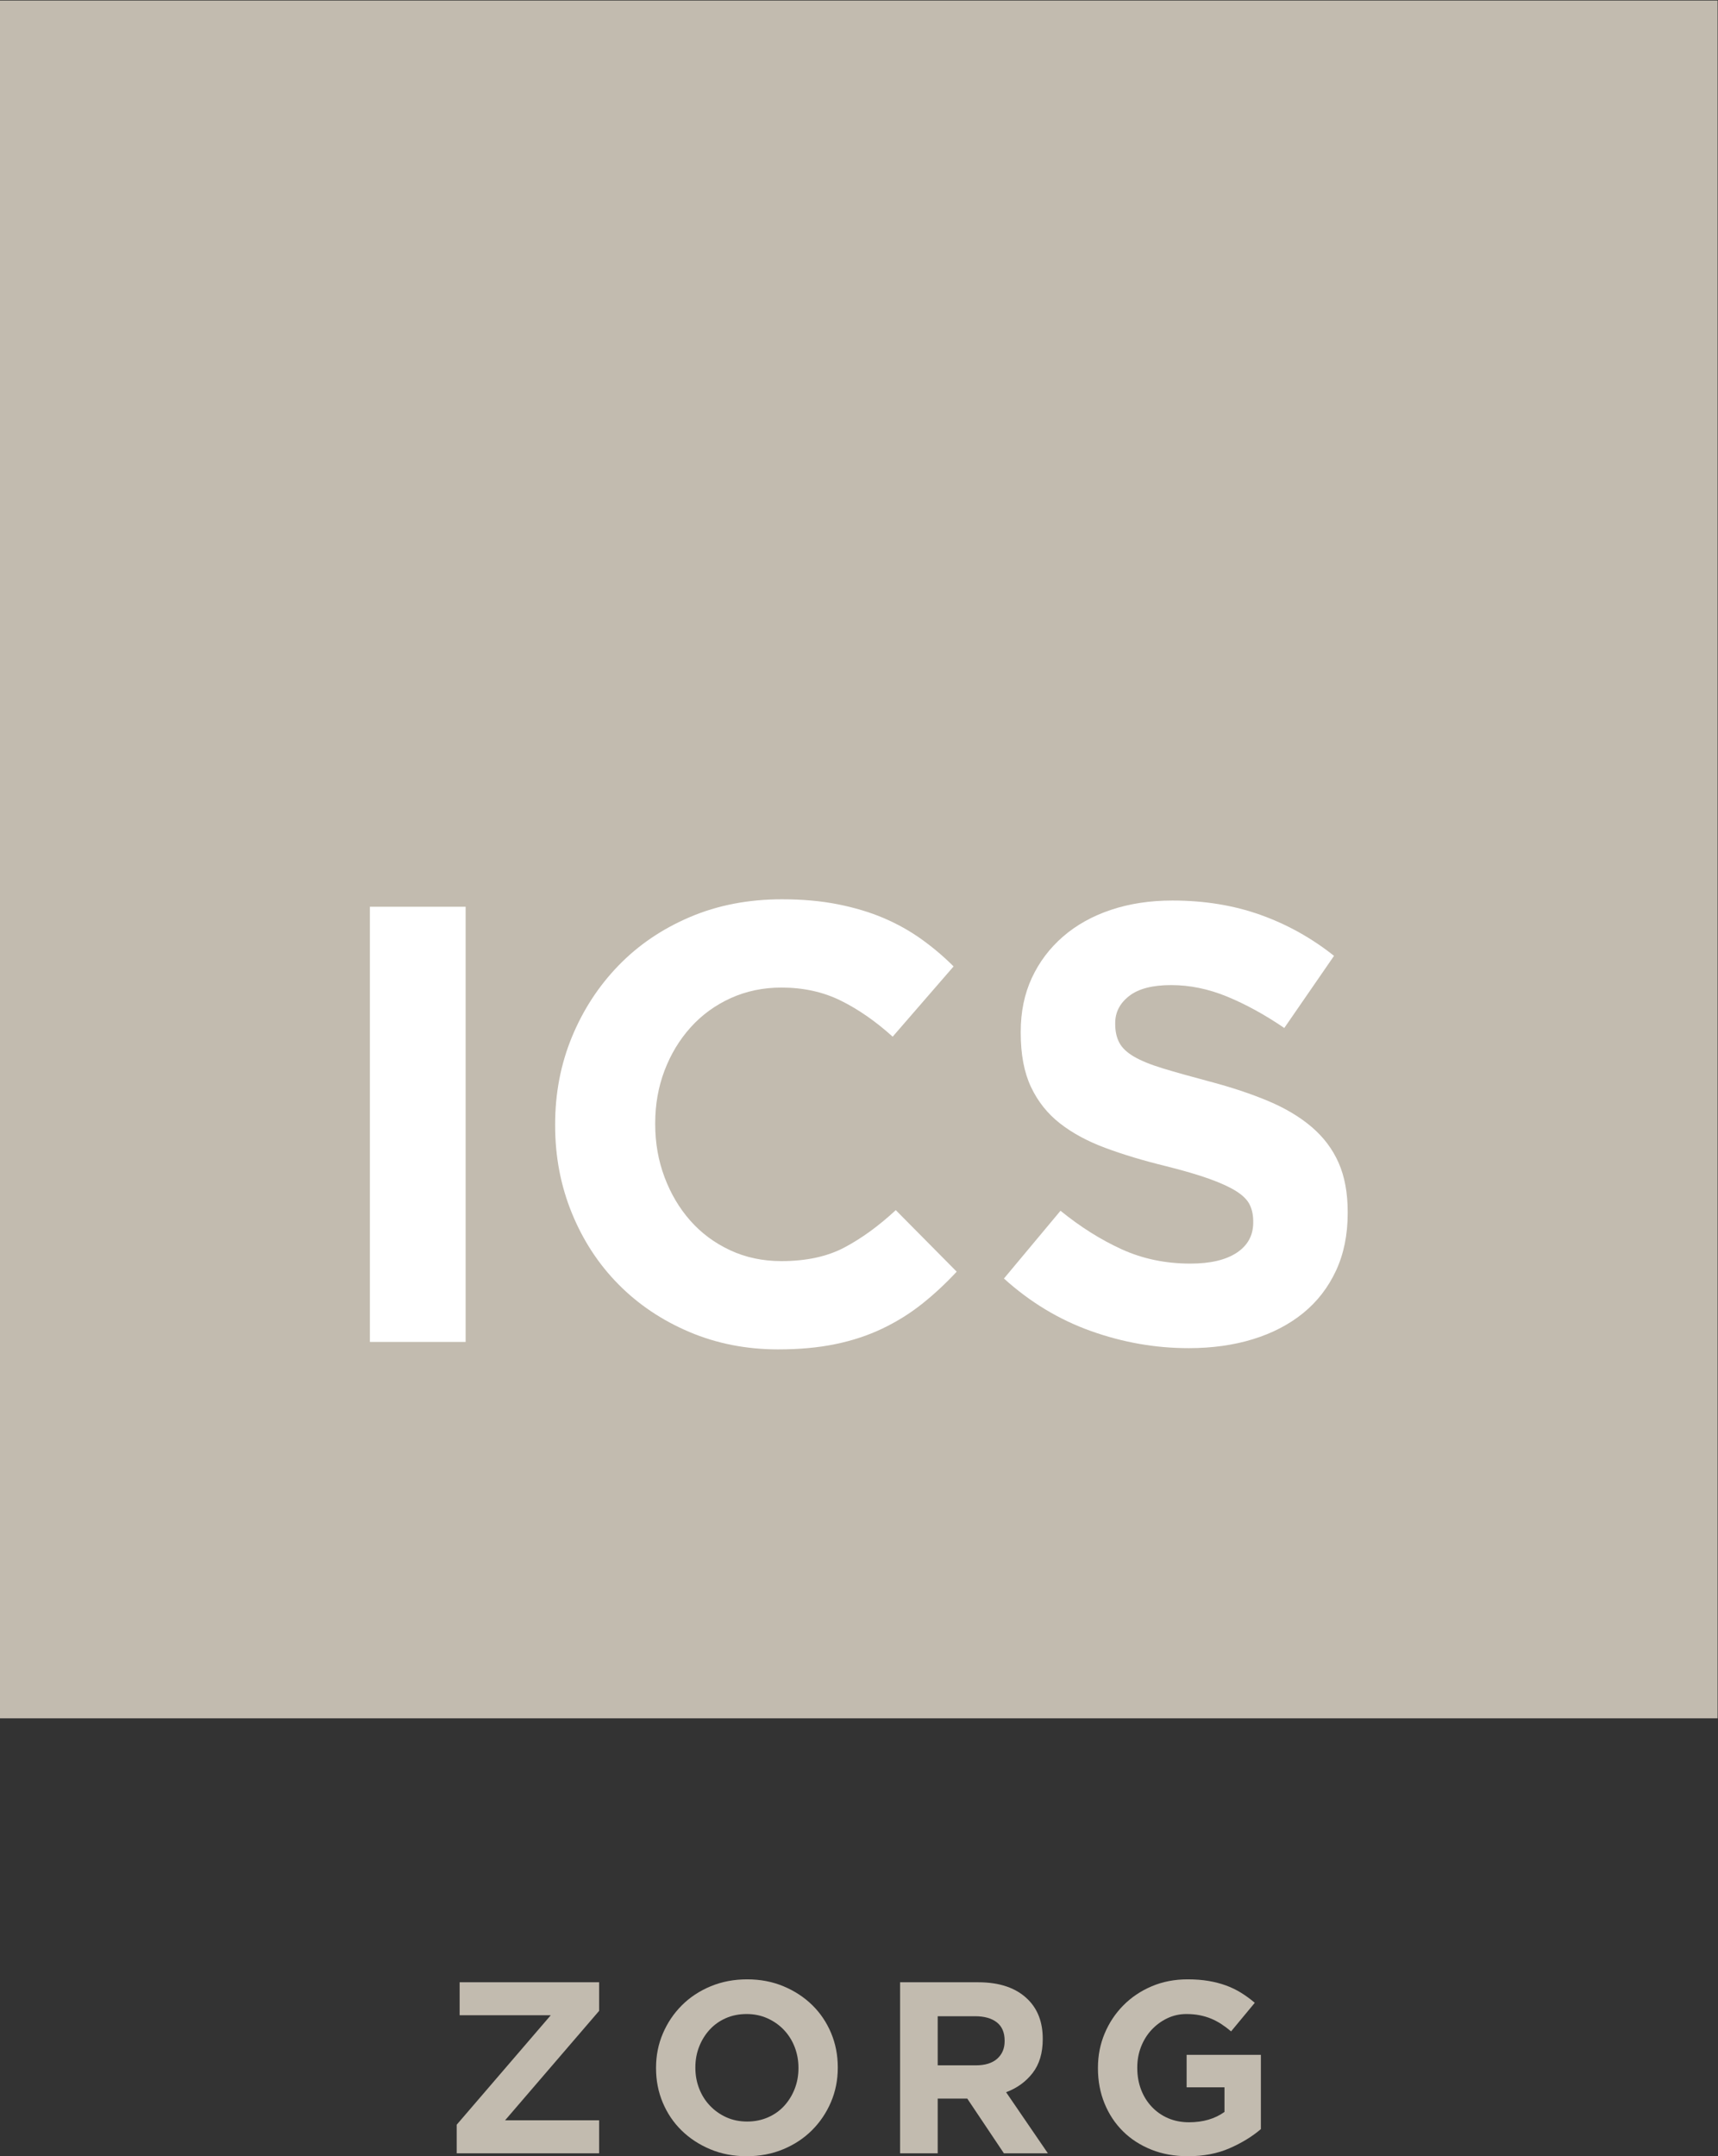
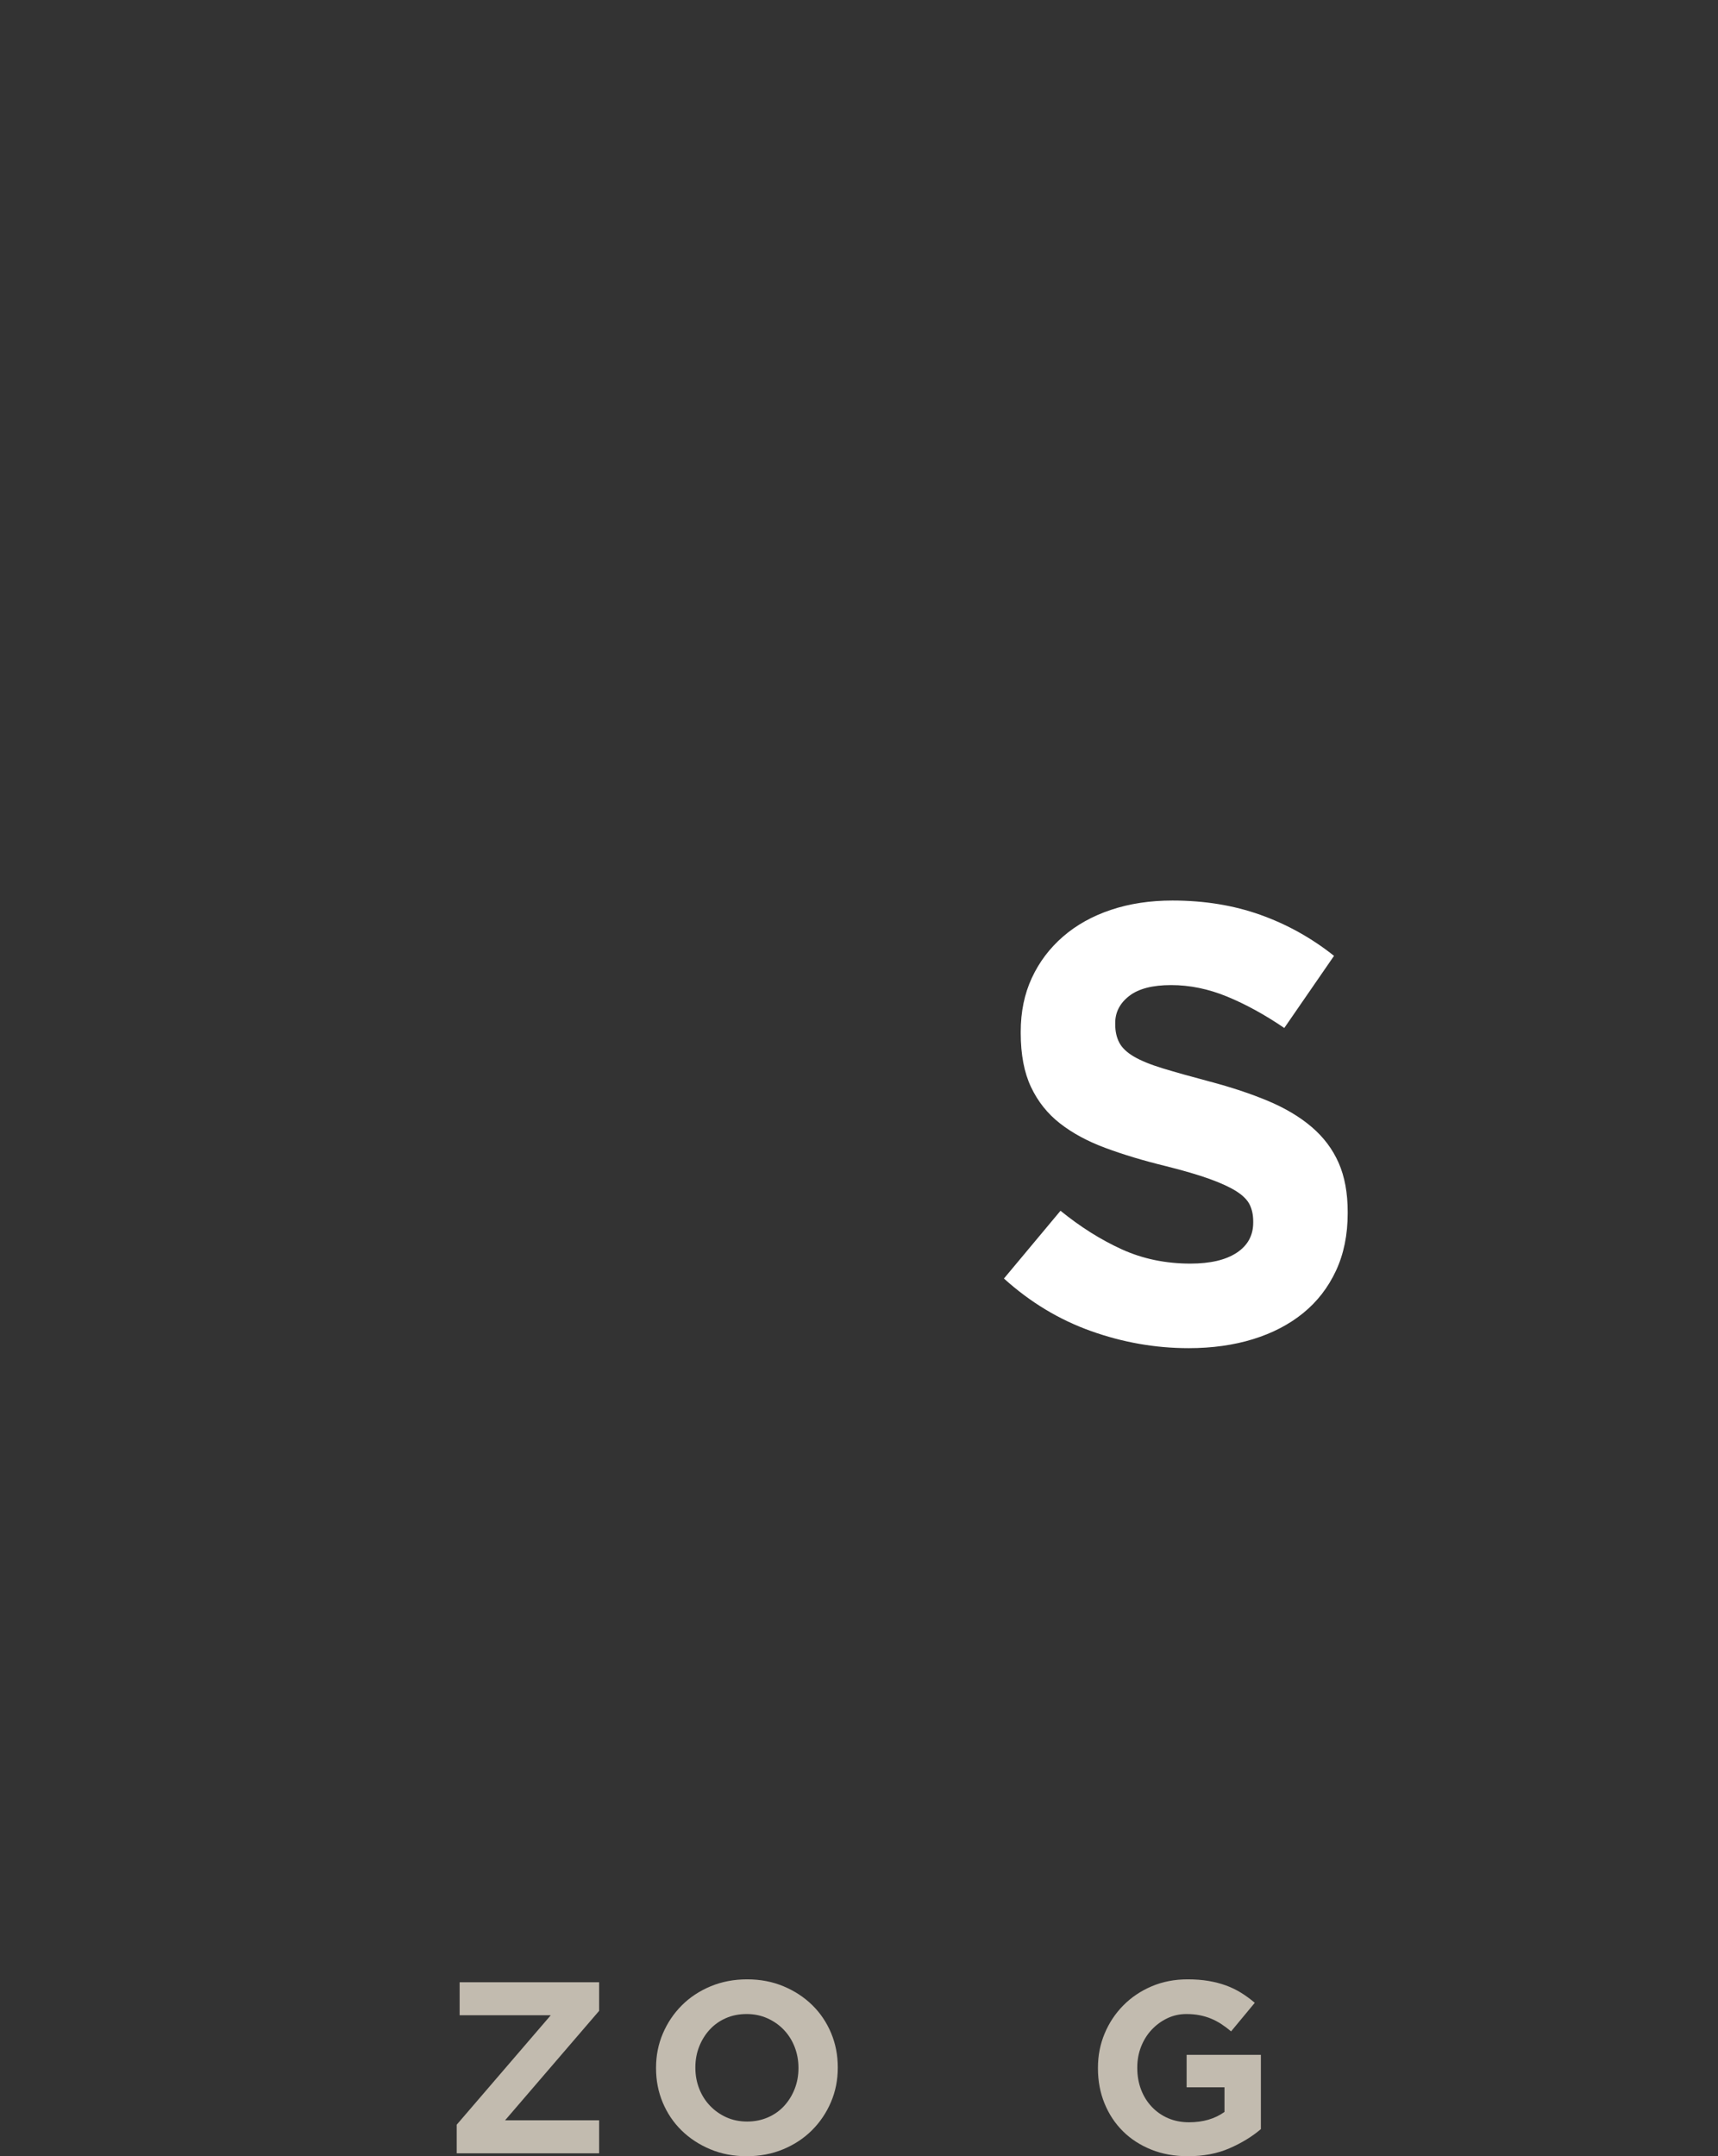
<svg xmlns="http://www.w3.org/2000/svg" xmlns:ns1="http://sodipodi.sourceforge.net/DTD/sodipodi-0.dtd" xmlns:ns2="http://www.inkscape.org/namespaces/inkscape" version="1.1" id="svg2" xml:space="preserve" width="430.44" height="540.173" viewBox="0 0 430.44 540.173" ns1:docname="Logo_ICS_Zorg_paars_PMS.eps">
  <rect x="0" y="0" width="430.44" height="540.173" fill="#333333" stroke="none" />
  <defs id="defs6" />
  <ns1:namedview id="namedview4" pagecolor="#ffffff" bordercolor="#666666" borderopacity="1.0" ns2:pageshadow="2" ns2:pageopacity="0.0" ns2:pagecheckerboard="0" />
  <g id="g8" ns2:groupmode="layer" ns2:label="ink_ext_XXXXXX" transform="matrix(1.333,0,0,-1.333,0,540.173)">
    <g id="g10" transform="scale(0.1)">
-       <path d="M 3228.33,4051.31 H 0 V 822.98 h 3228.33 v 3228.33" style="fill:#c2bbaf;fill-opacity:1;fill-rule:nonzero;stroke:none" id="path12" />
-       <path d="M 695.238,2348.21 H 875.172 V 1530.34 H 695.238 v 817.87" style="fill:#ffffff;fill-opacity:1;fill-rule:nonzero;stroke:none" id="path14" />
-       <path d="m 1462.87,1516.32 c -59.99,0 -115.67,10.91 -167.08,32.72 -51.41,21.8 -95.81,51.59 -133.2,89.38 -37.39,37.77 -66.6,82.37 -87.63,133.78 -21.03,51.41 -31.54,106.32 -31.54,164.74 v 2.34 c 0,58.42 10.51,113.13 31.54,164.16 21.03,51 50.24,95.8 87.63,134.36 37.39,38.55 82.17,68.93 134.37,91.13 52.17,22.2 109.82,33.3 172.92,33.3 38.15,0 73.02,-3.12 104.57,-9.34 31.54,-6.25 60.17,-14.81 85.87,-25.71 25.71,-10.92 49.46,-24.15 71.28,-39.73 21.8,-15.58 42.06,-32.71 60.75,-51.4 l -114.5,-132.03 c -31.95,28.81 -64.46,51.41 -97.56,67.77 -33.12,16.35 -70.3,24.53 -111.58,24.53 -34.29,0 -66.01,-6.63 -95.23,-19.86 -29.2,-13.25 -54.32,-31.55 -75.36,-54.91 -21.03,-23.37 -37.38,-50.45 -49.07,-81.21 -11.68,-30.78 -17.52,-63.67 -17.52,-98.73 v -2.33 c 0,-35.05 5.84,-68.17 17.52,-99.32 11.69,-31.16 27.84,-58.42 48.49,-81.79 20.63,-23.36 45.56,-41.87 74.78,-55.49 29.2,-13.64 61.34,-20.45 96.39,-20.45 46.73,0 86.26,8.56 118.59,25.7 32.31,17.13 64.44,40.5 96.39,70.11 l 114.51,-115.67 c -21.04,-22.6 -42.85,-42.85 -65.43,-60.76 -22.61,-17.92 -47.33,-33.3 -74.2,-46.15 -26.87,-12.85 -56.28,-22.6 -88.21,-29.21 -31.95,-6.61 -67.77,-9.93 -107.49,-9.93" style="fill:#ffffff;fill-opacity:1;fill-rule:nonzero;stroke:none" id="path16" />
      <path d="m 2233.99,1518.66 c -62.33,0 -123.47,10.72 -183.44,32.13 -59.98,21.41 -114.49,54.33 -163.57,98.73 l 106.32,127.35 c 37.39,-30.38 75.75,-54.53 115.09,-72.44 39.32,-17.93 82.37,-26.87 129.11,-26.87 37.39,0 66.39,6.81 87.04,20.44 20.63,13.62 30.96,32.51 30.96,56.68 v 2.33 c 0,11.68 -2.15,22 -6.44,30.96 -4.31,8.94 -12.51,17.33 -24.61,25.12 -12.11,7.78 -28.9,15.57 -50.37,23.36 -21.49,7.79 -49.4,15.96 -83.76,24.55 -41.4,10.11 -78.89,21.41 -112.47,33.88 -33.6,12.44 -62.09,27.84 -85.51,46.15 -23.44,18.29 -41.59,41.08 -54.48,68.35 -12.89,27.26 -19.34,61.14 -19.34,101.65 v 2.33 c 0,37.39 6.97,71.07 20.89,101.07 13.93,29.98 33.46,55.88 58.62,77.7 25.16,21.8 55.19,38.56 90.11,50.24 34.91,11.68 73.41,17.52 115.47,17.52 59.97,0 115.09,-8.96 165.33,-26.87 50.24,-17.92 96.39,-43.63 138.45,-77.11 l -93.47,-135.53 c -36.62,24.91 -72.44,44.58 -107.49,59 -35.05,14.4 -70.1,21.61 -105.15,21.61 -35.06,0 -61.35,-6.82 -78.87,-20.44 -17.53,-13.64 -26.29,-30.58 -26.29,-50.83 v -2.33 c 0,-13.25 2.54,-24.74 7.62,-34.47 5.07,-9.75 14.24,-18.51 27.52,-26.29 13.27,-7.79 31.44,-15.19 54.48,-22.2 23.04,-7.01 52.12,-15.19 87.28,-24.53 41.39,-10.92 78.28,-23.19 110.71,-36.81 32.4,-13.64 59.73,-29.99 82,-49.07 22.25,-19.09 39.06,-41.48 50.37,-67.18 11.32,-25.71 16.99,-56.49 16.99,-92.31 v -2.33 c 0,-40.51 -7.35,-76.53 -22.05,-108.08 -14.71,-31.54 -35.22,-58.03 -61.52,-79.45 -26.32,-21.43 -57.72,-37.79 -94.2,-49.07 -36.49,-11.28 -76.93,-16.94 -121.33,-16.94" style="fill:#ffffff;fill-opacity:1;fill-rule:nonzero;stroke:none" id="path18" />
      <path d="M 858.41,59.23 1035.18,264.93 H 863.918 v 61.992 H 1126.1 V 273.199 L 949.32,67.5 H 1126.1 V 5.512 H 858.41 V 59.23" style="fill:#c2bbaf;fill-opacity:1;fill-rule:nonzero;stroke:none" id="path20" />
      <path d="m 1404.34,65.199 c 14.07,0 27.09,2.602 39.03,7.801 11.93,5.211 22.11,12.398 30.53,21.59 8.41,9.18 14.99,19.808 19.74,31.91 4.74,12.09 7.12,25.02 7.12,38.789 v 0.922 c 0,13.781 -2.38,26.777 -7.12,39.031 -4.75,12.238 -11.48,22.957 -20.2,32.137 -8.72,9.18 -19.06,16.453 -30.99,21.812 -11.94,5.348 -24.96,8.039 -39.03,8.039 -14.39,0 -27.48,-2.609 -39.26,-7.808 -11.79,-5.211 -21.89,-12.402 -30.3,-21.582 -8.42,-9.18 -15,-19.82 -19.75,-31.91 -4.75,-12.098 -7.11,-25.02 -7.11,-38.801 v -0.918 c 0,-13.77 2.36,-26.781 7.11,-39.031 4.75,-12.239 11.48,-22.95 20.21,-32.129 8.72,-9.191 18.97,-16.461 30.76,-21.812 11.78,-5.359 24.87,-8.039 39.26,-8.039 z M 1403.42,0 c -24.79,0 -47.6,4.359 -68.41,13.09 -20.82,8.719 -38.8,20.5 -53.95,35.352 -15.16,14.84 -26.94,32.289 -35.36,52.34 -8.42,20.051 -12.63,41.559 -12.63,64.508 v 0.922 c 0,22.961 4.29,44.461 12.86,64.508 8.57,20.051 20.43,37.652 35.58,52.812 15.16,15.149 33.21,27.09 54.18,35.809 20.97,8.719 43.85,13.09 68.65,13.09 24.79,0 47.59,-4.371 68.41,-13.09 20.81,-8.719 38.8,-20.508 53.95,-35.348 15.15,-14.863 26.93,-32.301 35.36,-52.351 8.41,-20.051 12.62,-41.551 12.62,-64.512 v -0.918 c 0,-22.949 -4.29,-44.461 -12.85,-64.512 -8.58,-20.051 -20.44,-37.648 -35.59,-52.801 C 1511.09,33.75 1493.03,21.809 1472.06,13.09 1451.09,4.359 1428.21,0 1403.42,0" style="fill:#c2bbaf;fill-opacity:1;fill-rule:nonzero;stroke:none" id="path22" />
-       <path d="m 1834.1,170.809 c 17.45,0 30.83,4.132 40.17,12.39 9.34,8.27 14.01,19.293 14.01,33.063 v 0.918 c 0,15.3 -4.9,26.781 -14.69,34.441 -9.8,7.641 -23.42,11.469 -40.87,11.469 h -70.25 v -92.281 z m -142.34,156.113 h 146.93 c 40.71,0 71.93,-10.871 93.67,-32.602 18.36,-18.371 27.55,-42.859 27.55,-73.468 v -0.922 c 0,-26.02 -6.36,-47.219 -19.06,-63.59 -12.7,-16.379 -29.31,-28.391 -49.82,-36.039 L 1969.55,5.512 H 1886.9 L 1818.03,108.359 h -0.92 -54.64 V 5.512 h -70.71 V 326.922" style="fill:#c2bbaf;fill-opacity:1;fill-rule:nonzero;stroke:none" id="path24" />
      <path d="m 2232.64,0 c -25.1,0 -47.98,4.129 -68.64,12.398 -20.67,8.262 -38.42,19.742 -53.27,34.434 -14.85,14.699 -26.4,32.137 -34.66,52.348 -8.27,20.199 -12.4,42.242 -12.4,66.109 v 0.922 c 0,22.961 4.21,44.461 12.63,64.508 8.41,20.051 20.12,37.652 35.12,52.812 15,15.149 32.75,27.09 53.26,35.809 20.51,8.719 43.01,13.09 67.5,13.09 14.38,0 27.47,-1 39.26,-2.989 11.78,-1.992 22.72,-4.82 32.83,-8.492 10.1,-3.679 19.58,-8.269 28.46,-13.777 8.88,-5.512 17.45,-11.781 25.72,-18.82 l -44.54,-53.723 c -6.13,5.203 -12.25,9.793 -18.37,13.769 -6.12,3.981 -12.47,7.352 -19.05,10.102 -6.59,2.762 -13.71,4.891 -21.35,6.43 -7.66,1.531 -16.07,2.3 -25.26,2.3 -12.85,0 -24.87,-2.691 -36.04,-8.058 -11.18,-5.371 -20.97,-12.582 -29.39,-21.633 -8.42,-9.051 -15,-19.641 -19.74,-31.75 -4.75,-12.117 -7.12,-25.09 -7.12,-38.891 v -0.918 c 0,-14.718 2.37,-28.3 7.12,-40.718 4.74,-12.43 11.48,-23.25 20.2,-32.453 8.73,-9.199 18.98,-16.328 30.77,-21.398 11.78,-5.059 24.86,-7.59 39.25,-7.59 26.33,0 48.52,6.469 66.58,19.418 V 129.48 h -71.17 v 61.071 h 139.58 V 50.969 c -16.52,-14.09 -36.2,-26.098 -59,-36.047 C 2288.12,4.98 2262.02,0 2232.64,0" style="fill:#c2bbaf;fill-opacity:1;fill-rule:nonzero;stroke:none" id="path26" />
    </g>
  </g>
</svg>